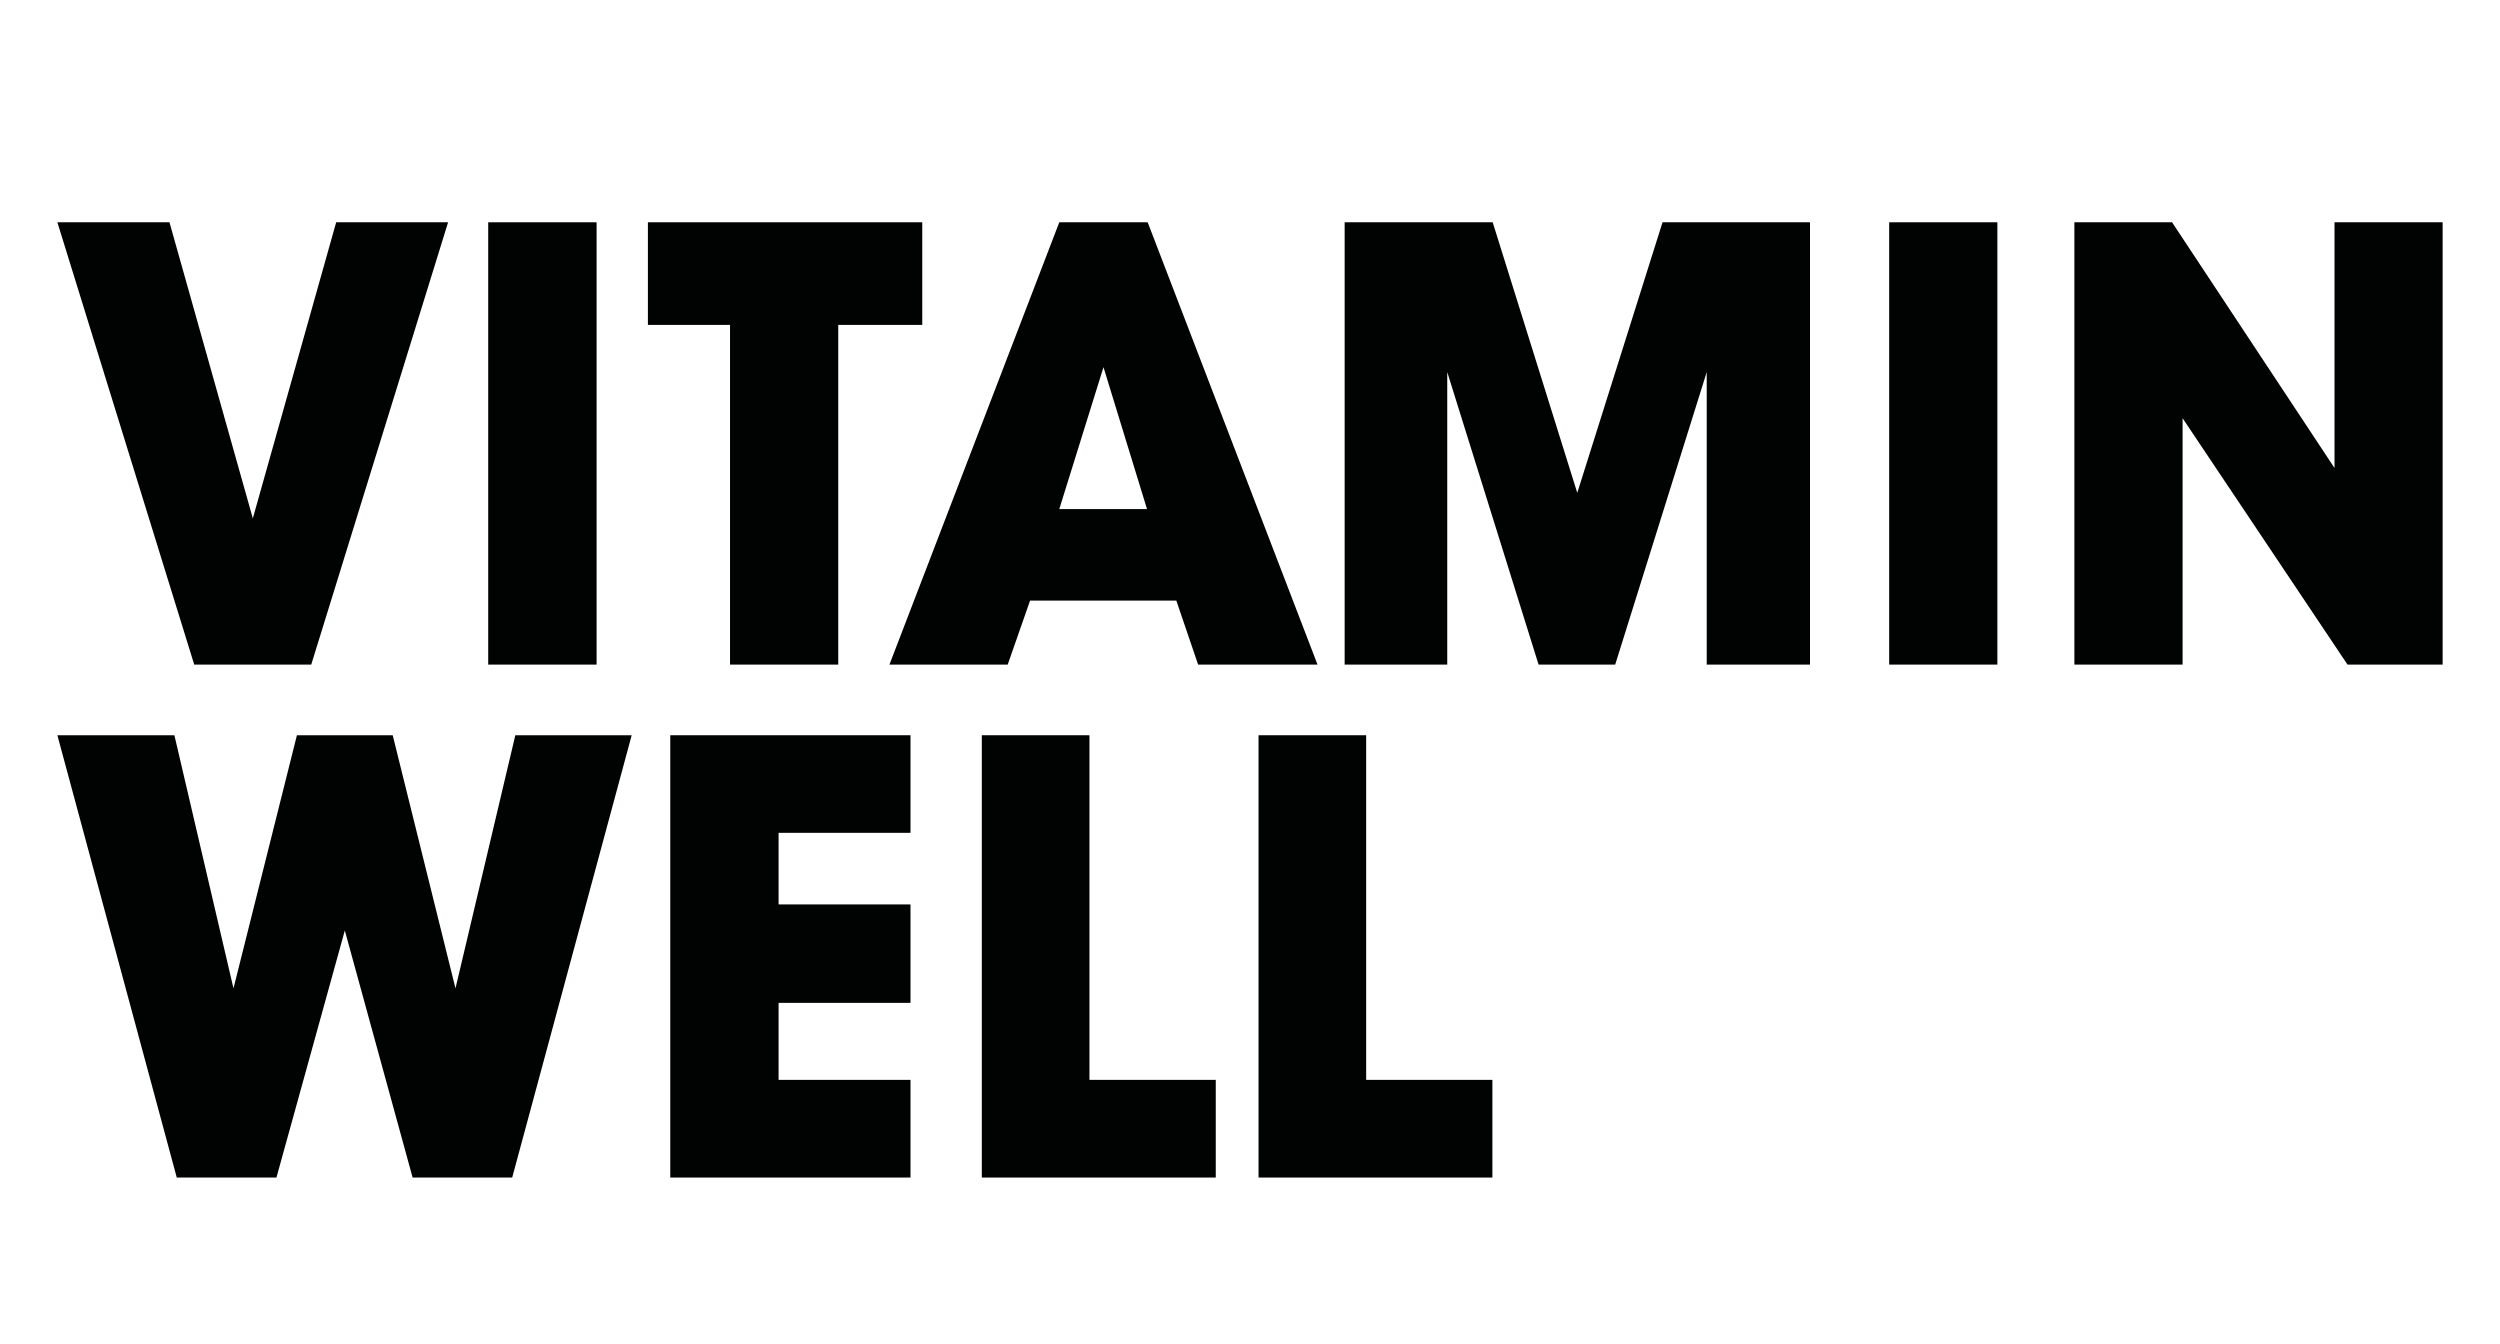
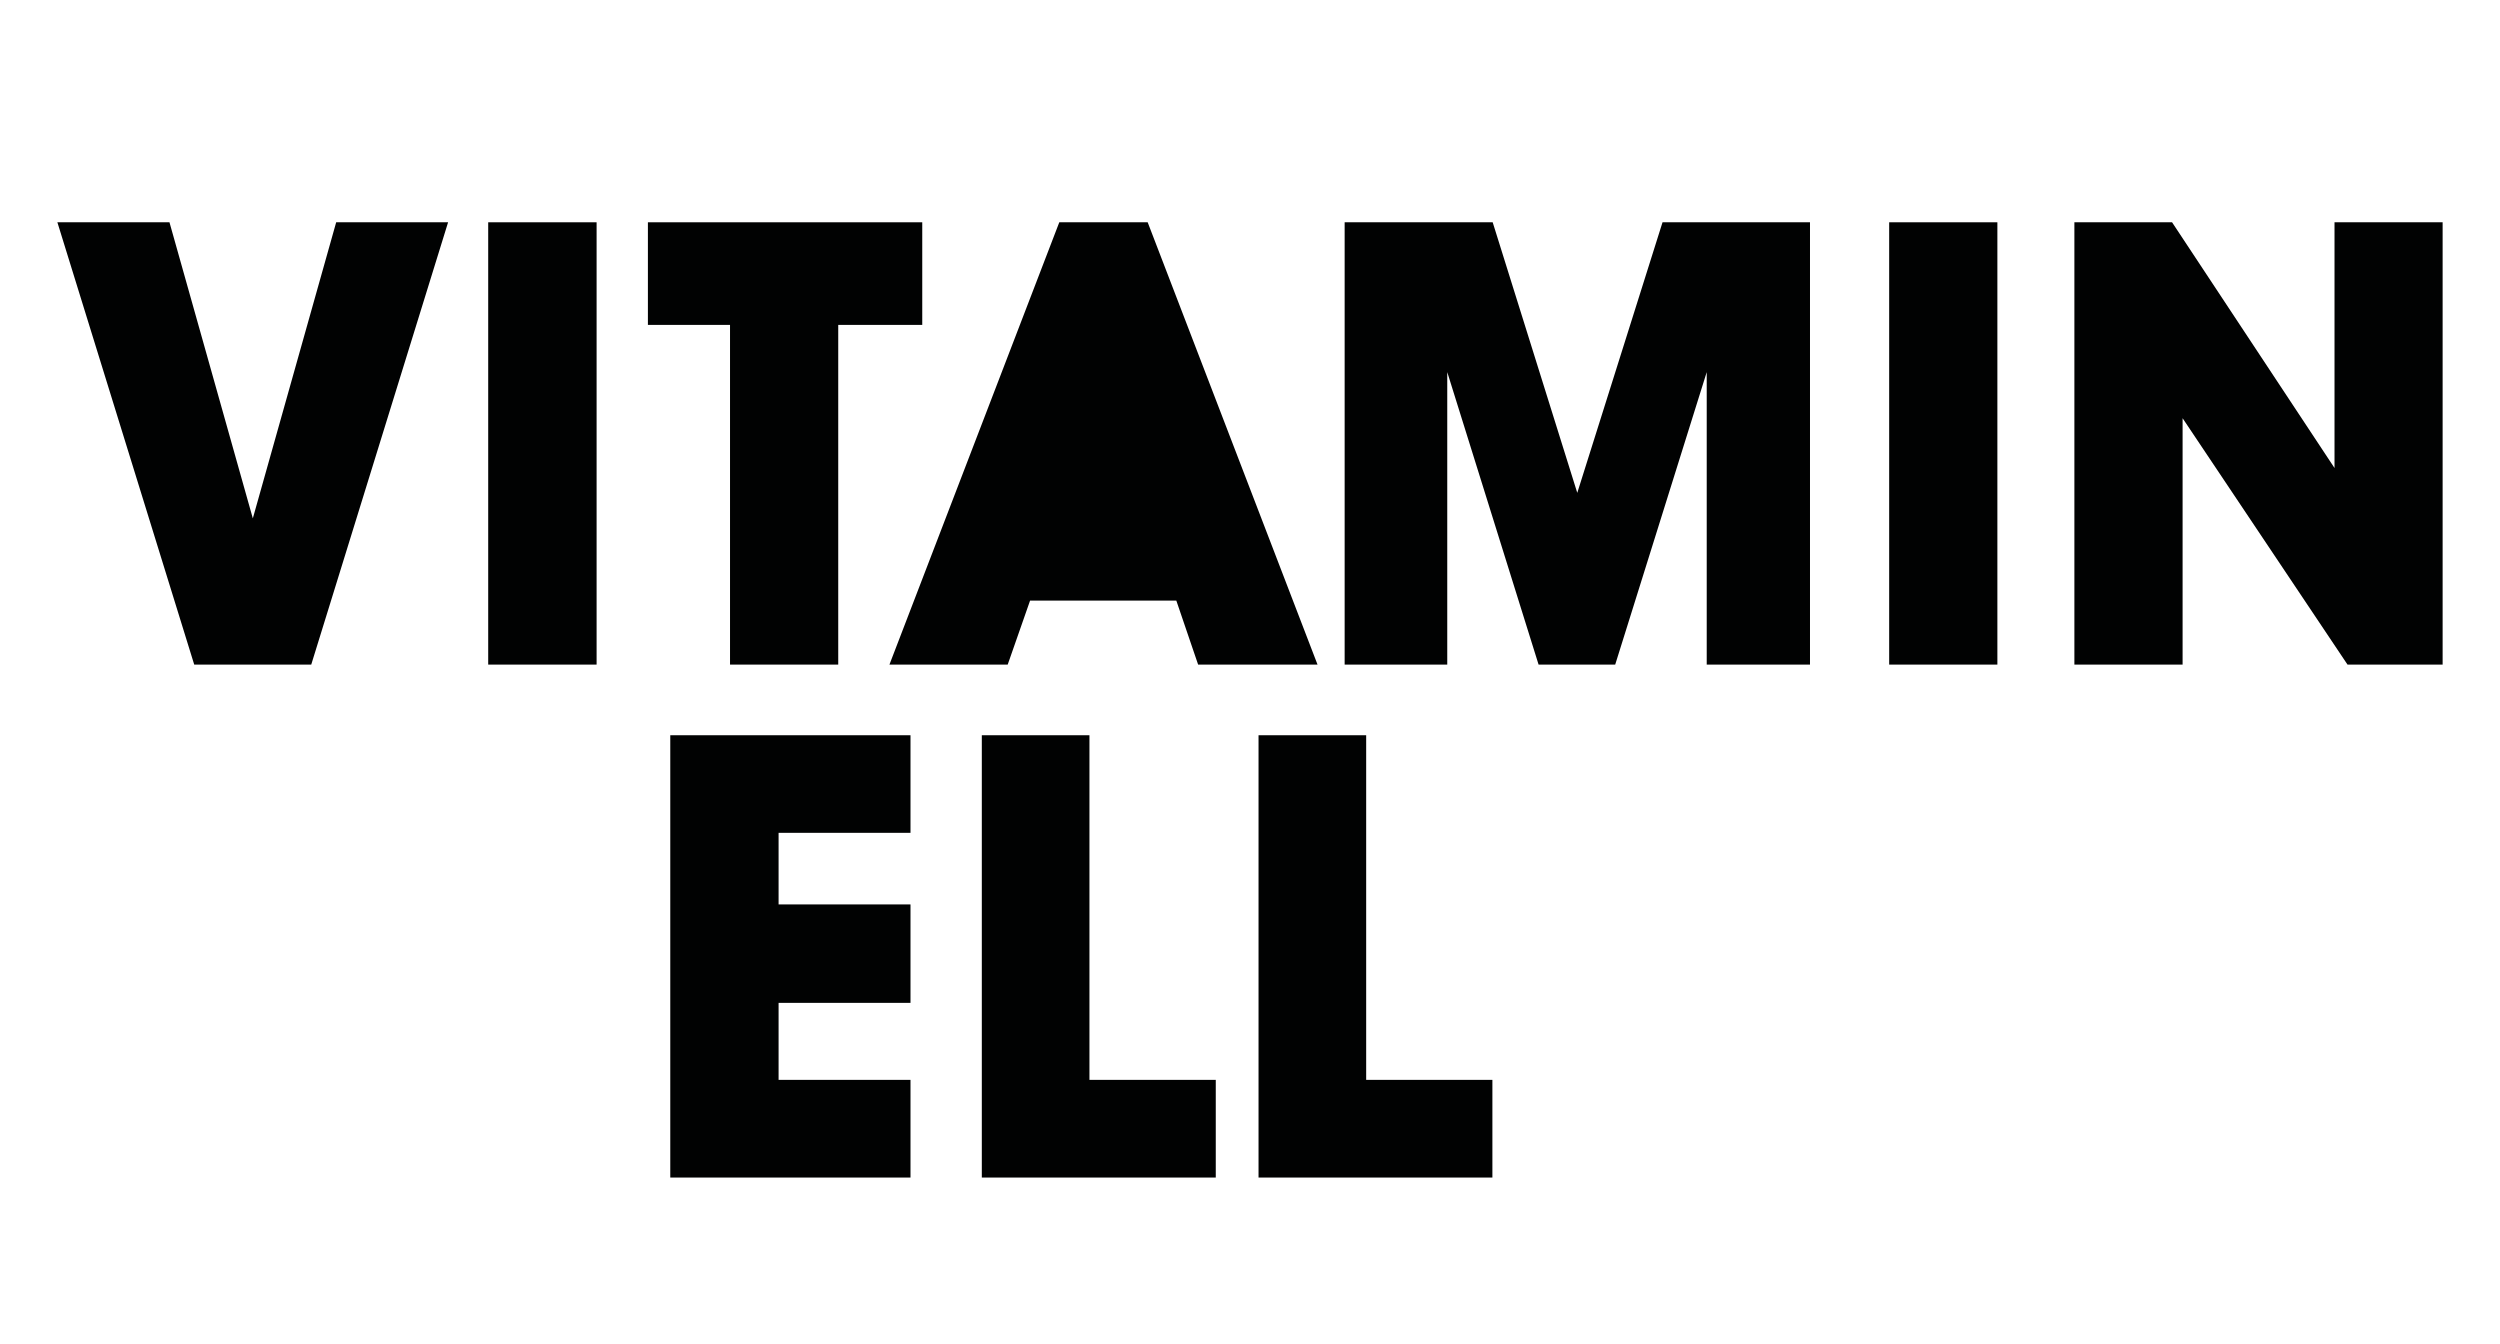
<svg xmlns="http://www.w3.org/2000/svg" version="1.1" id="Ebene_1" x="0px" y="0px" viewBox="0 0 2636.2 1417.3" style="enable-background:new 0 0 2636.2 1417.3;" xml:space="preserve">
  <style type="text/css">
	.st0{fill:#010202;}
</style>
-   <polygon class="st0" points="435.1,1241.7 363.6,981.2 291.5,1241.7 186.4,1241.7 60.5,775.3 183.9,775.3 246.2,1042.2 313.1,775.3   414.1,775.3 480.3,1042.2 543.4,775.3 666.1,775.3 540.1,1241.7 " />
  <polygon class="st0" points="706.8,1241.7 706.8,775.3 960.1,775.3 960.1,878.2 821,878.2 821,953.7 960.1,953.7 960.1,1057.5   821,1057.5 821,1138.7 960.1,1138.7 960.1,1241.7 " />
  <polygon class="st0" points="1035.3,1241.7 1035.3,775.3 1148.8,775.3 1148.8,1138.7 1282,1138.7 1282,1241.7 " />
  <polygon class="st0" points="1327.1,1241.7 1327.1,775.3 1440.6,775.3 1440.6,1138.7 1573.7,1138.7 1573.7,1241.7 " />
  <polygon class="st0" points="204.8,700.8 60.5,234.4 178.7,234.4 266.6,546.6 354.5,234.4 472.5,234.4 328.2,700.8 " />
  <rect x="514.8" y="234.4" class="st0" width="114.3" height="466.4" />
  <polygon class="st0" points="769.8,700.8 769.8,342.6 683.2,342.6 683.2,234.4 972.5,234.4 972.5,342.6 883.9,342.6 883.9,700.8 " />
-   <path class="st0" d="M1117,536.8h92.5l-45.9-149.6L1117,536.8z M1263.4,700.8l-23-67.5h-154.2l-23.6,67.5H937.9L1117,234.4h93.2  l179.1,466.4H1263.4z" />
+   <path class="st0" d="M1117,536.8l-45.9-149.6L1117,536.8z M1263.4,700.8l-23-67.5h-154.2l-23.6,67.5H937.9L1117,234.4h93.2  l179.1,466.4H1263.4z" />
  <polygon class="st0" points="1799.7,700.8 1799.7,392.4 1703.2,700.8 1622.4,700.8 1526.1,392.4 1526.1,700.8 1417.9,700.8   1417.9,234.4 1574,234.4 1663.2,519.7 1753.1,234.4 1908.6,234.4 1908.6,700.8 " />
  <rect x="1992.1" y="234.4" class="st0" width="114.1" height="466.4" />
  <polygon class="st0" points="2475.4,700.8 2301.5,441 2301.5,700.8 2187.4,700.8 2187.4,234.4 2290.4,234.4 2461.7,493.5   2461.7,234.4 2575.7,234.4 2575.7,700.8 " />
</svg>